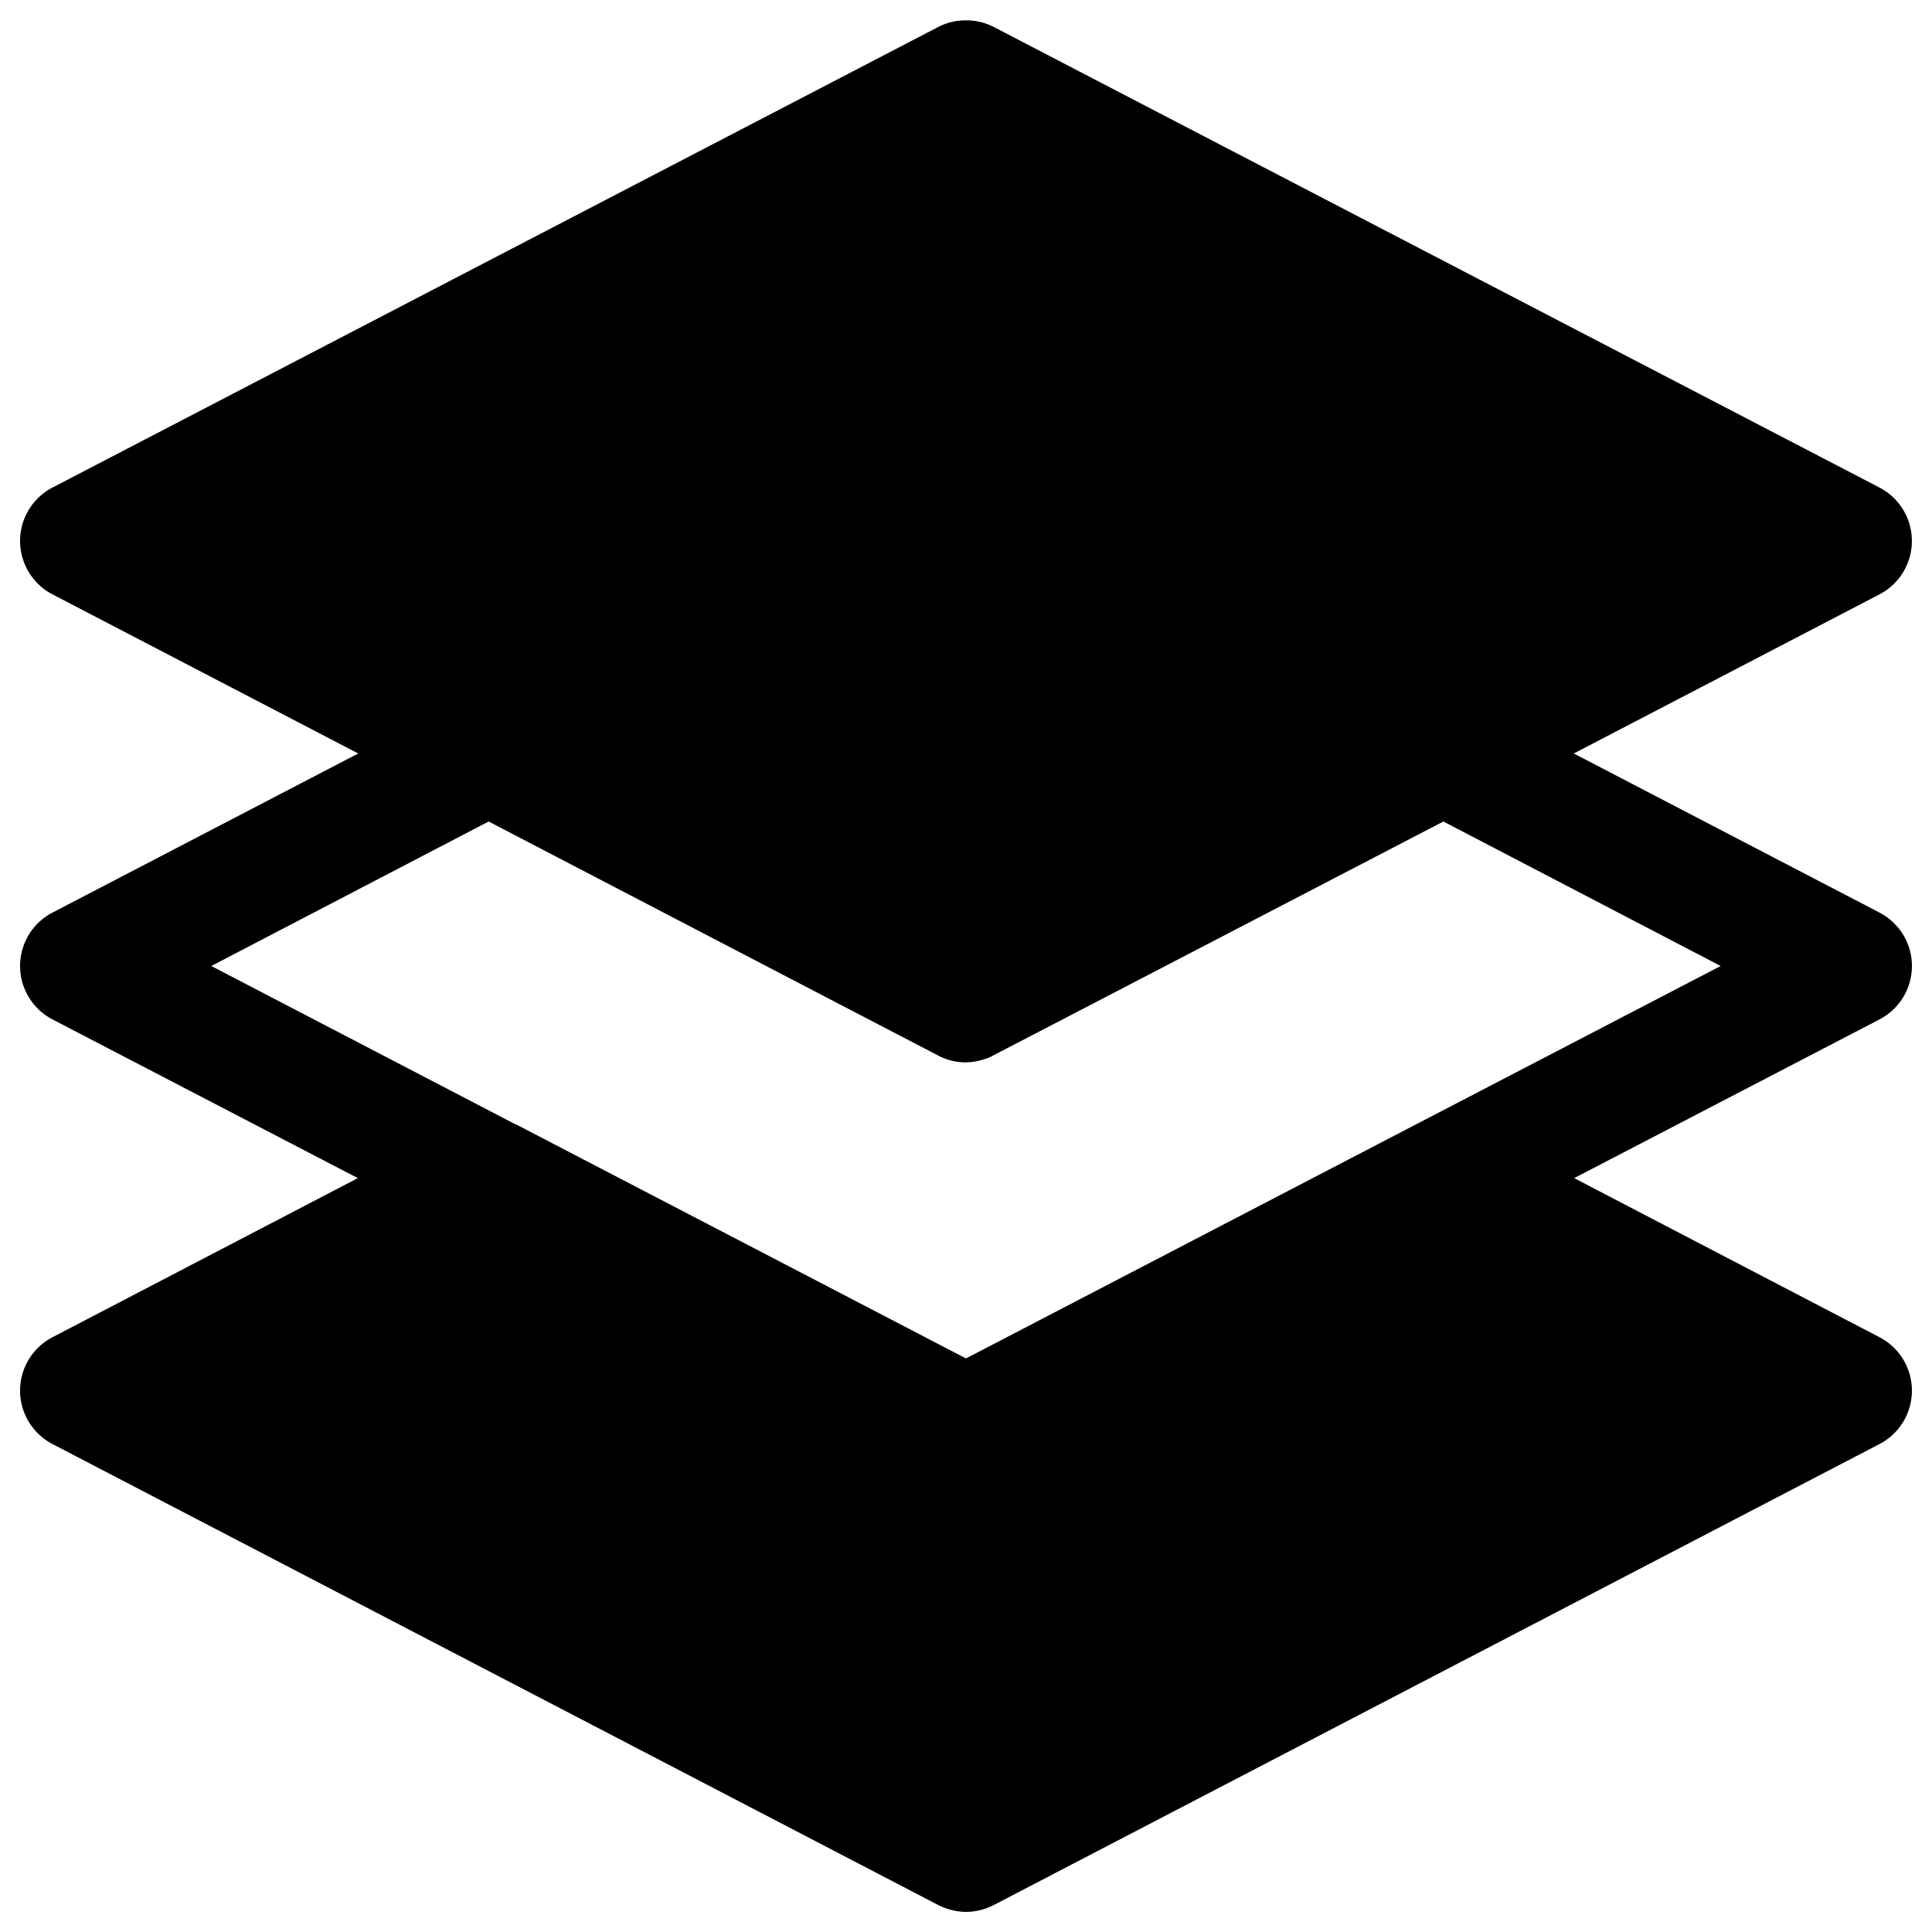
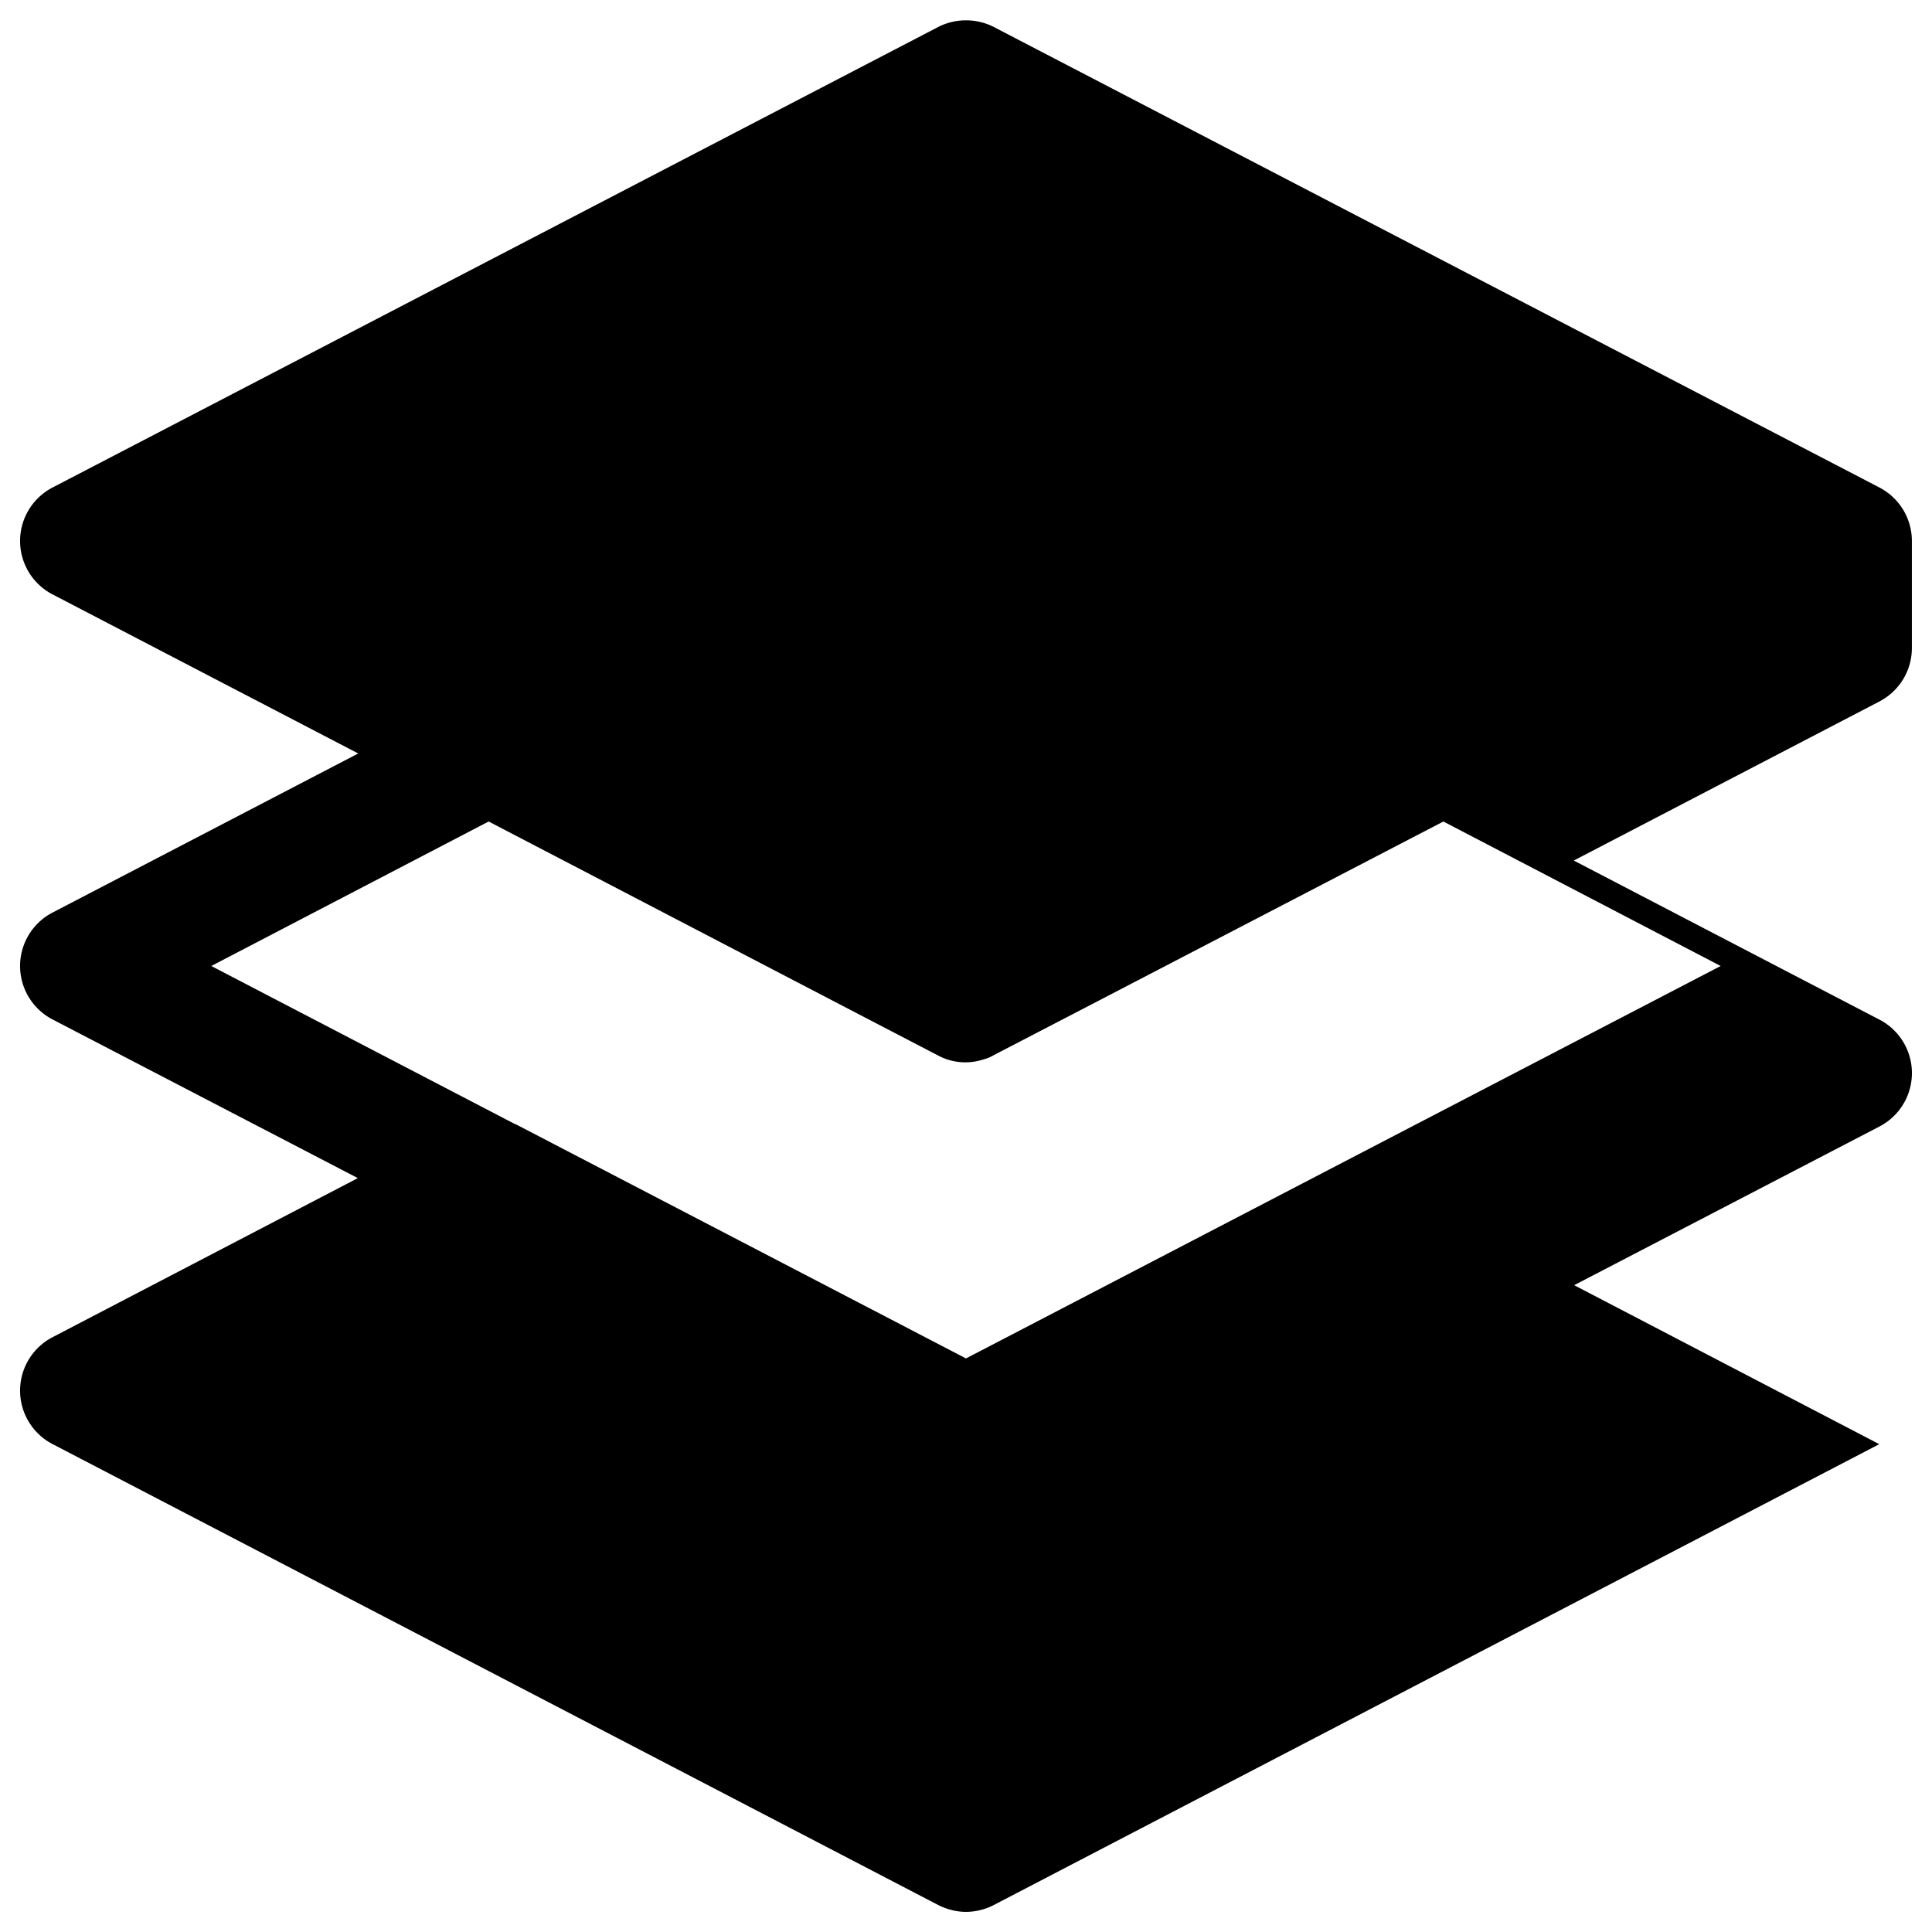
<svg xmlns="http://www.w3.org/2000/svg" viewBox="0 0 48 48" id="layers">
-   <path d="M47.5 13.44c0-.56-.31-1.07-.81-1.33L24.69.67c-.43-.22-.95-.22-1.38 0l-22 11.44a1.496 1.496 0 0 0 0 2.66l7.59 3.95-7.59 3.95a1.496 1.496 0 0 0 0 2.66l7.58 3.94-7.58 3.95a1.496 1.496 0 0 0 0 2.66l22 11.45c.22.11.46.17.69.17s.48-.06.69-.17l22-11.45a1.496 1.496 0 0 0 0-2.66l-7.58-3.95 7.58-3.94a1.496 1.496 0 0 0 0-2.66l-7.59-3.95 7.59-3.95c.5-.26.81-.77.81-1.33zm-11.64 6.97L42.75 24l-7.56 3.93c-.01 0-.01 0-.02.01L24 33.75l-11.17-5.81c-.01 0-.02-.01-.03-.01L5.25 24l6.89-3.59 9.41 4.9 1.75.91a1.429 1.429 0 0 0 1.07.12c.11-.03.21-.06.31-.12l2.62-1.36 8.56-4.45z" />
+   <path d="M47.5 13.44c0-.56-.31-1.07-.81-1.33L24.69.67c-.43-.22-.95-.22-1.38 0l-22 11.44a1.496 1.496 0 0 0 0 2.66l7.59 3.95-7.59 3.95a1.496 1.496 0 0 0 0 2.66l7.58 3.94-7.58 3.95a1.496 1.496 0 0 0 0 2.66l22 11.45c.22.11.46.17.69.17s.48-.06.69-.17l22-11.45l-7.58-3.95 7.58-3.94a1.496 1.496 0 0 0 0-2.66l-7.59-3.95 7.59-3.95c.5-.26.81-.77.81-1.33zm-11.64 6.97L42.75 24l-7.56 3.93c-.01 0-.01 0-.02.01L24 33.75l-11.17-5.81c-.01 0-.02-.01-.03-.01L5.25 24l6.89-3.59 9.41 4.9 1.75.91a1.429 1.429 0 0 0 1.07.12c.11-.03.21-.06.31-.12l2.62-1.36 8.56-4.45z" />
</svg>